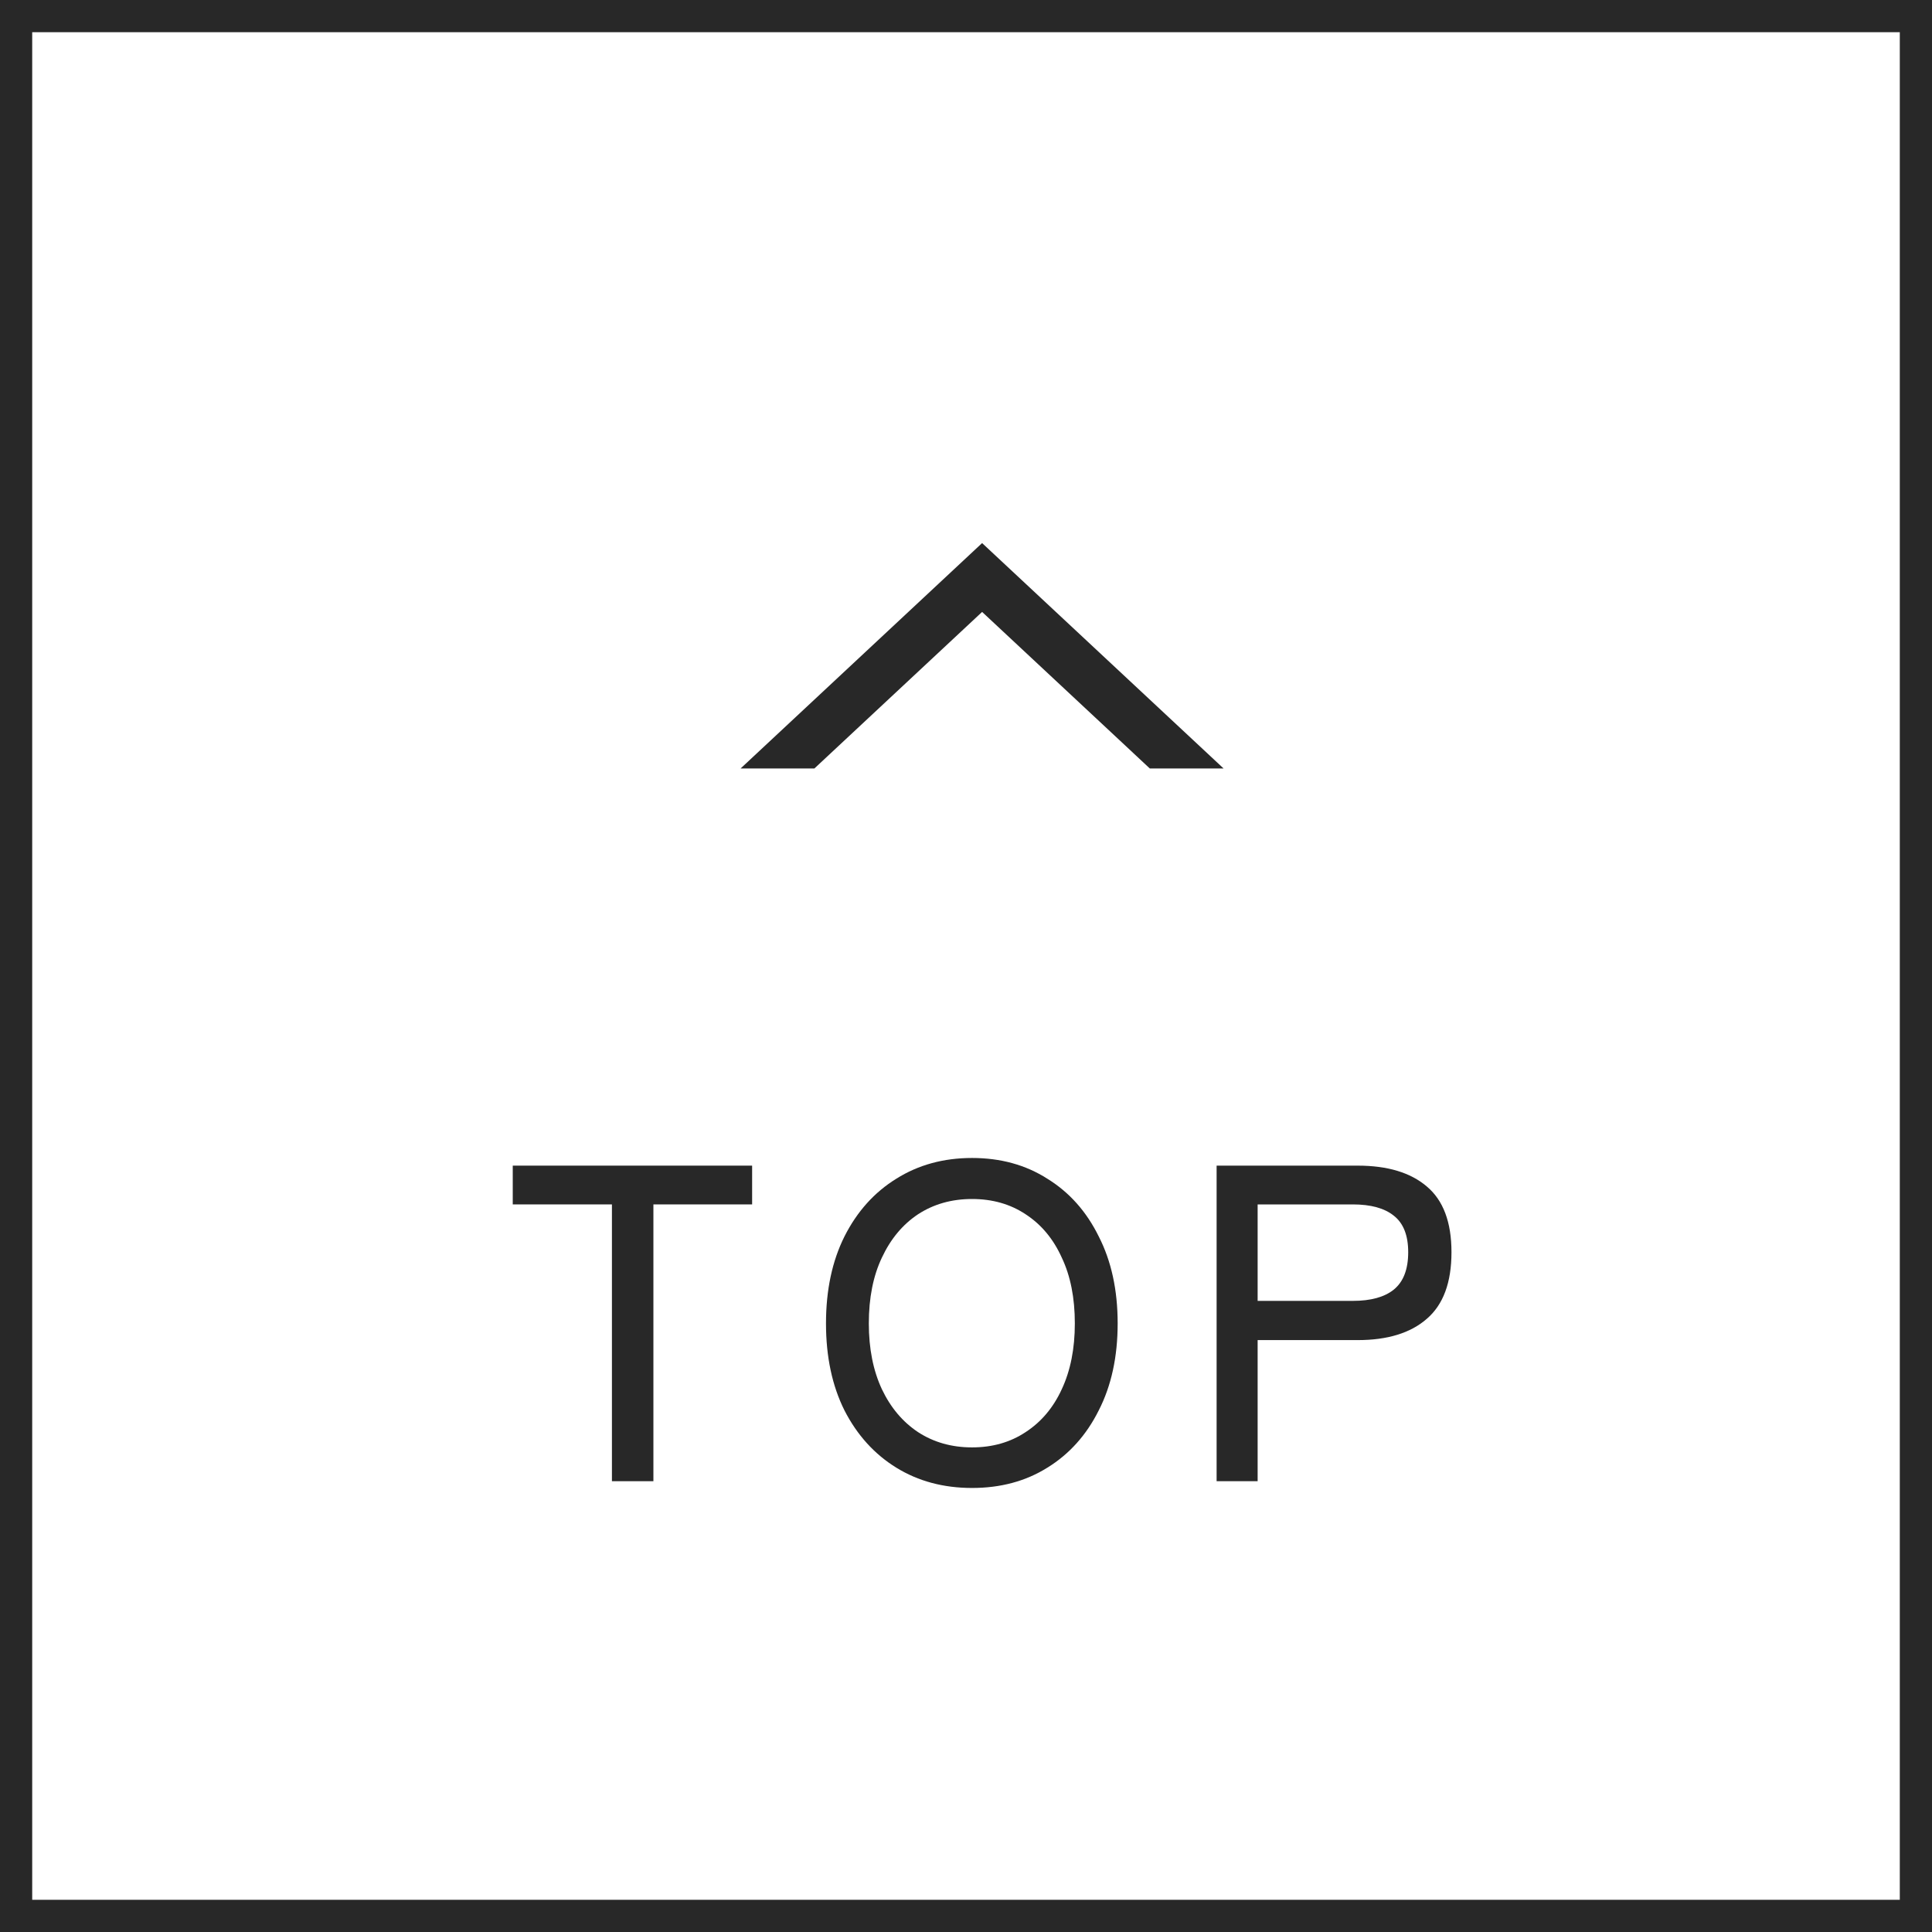
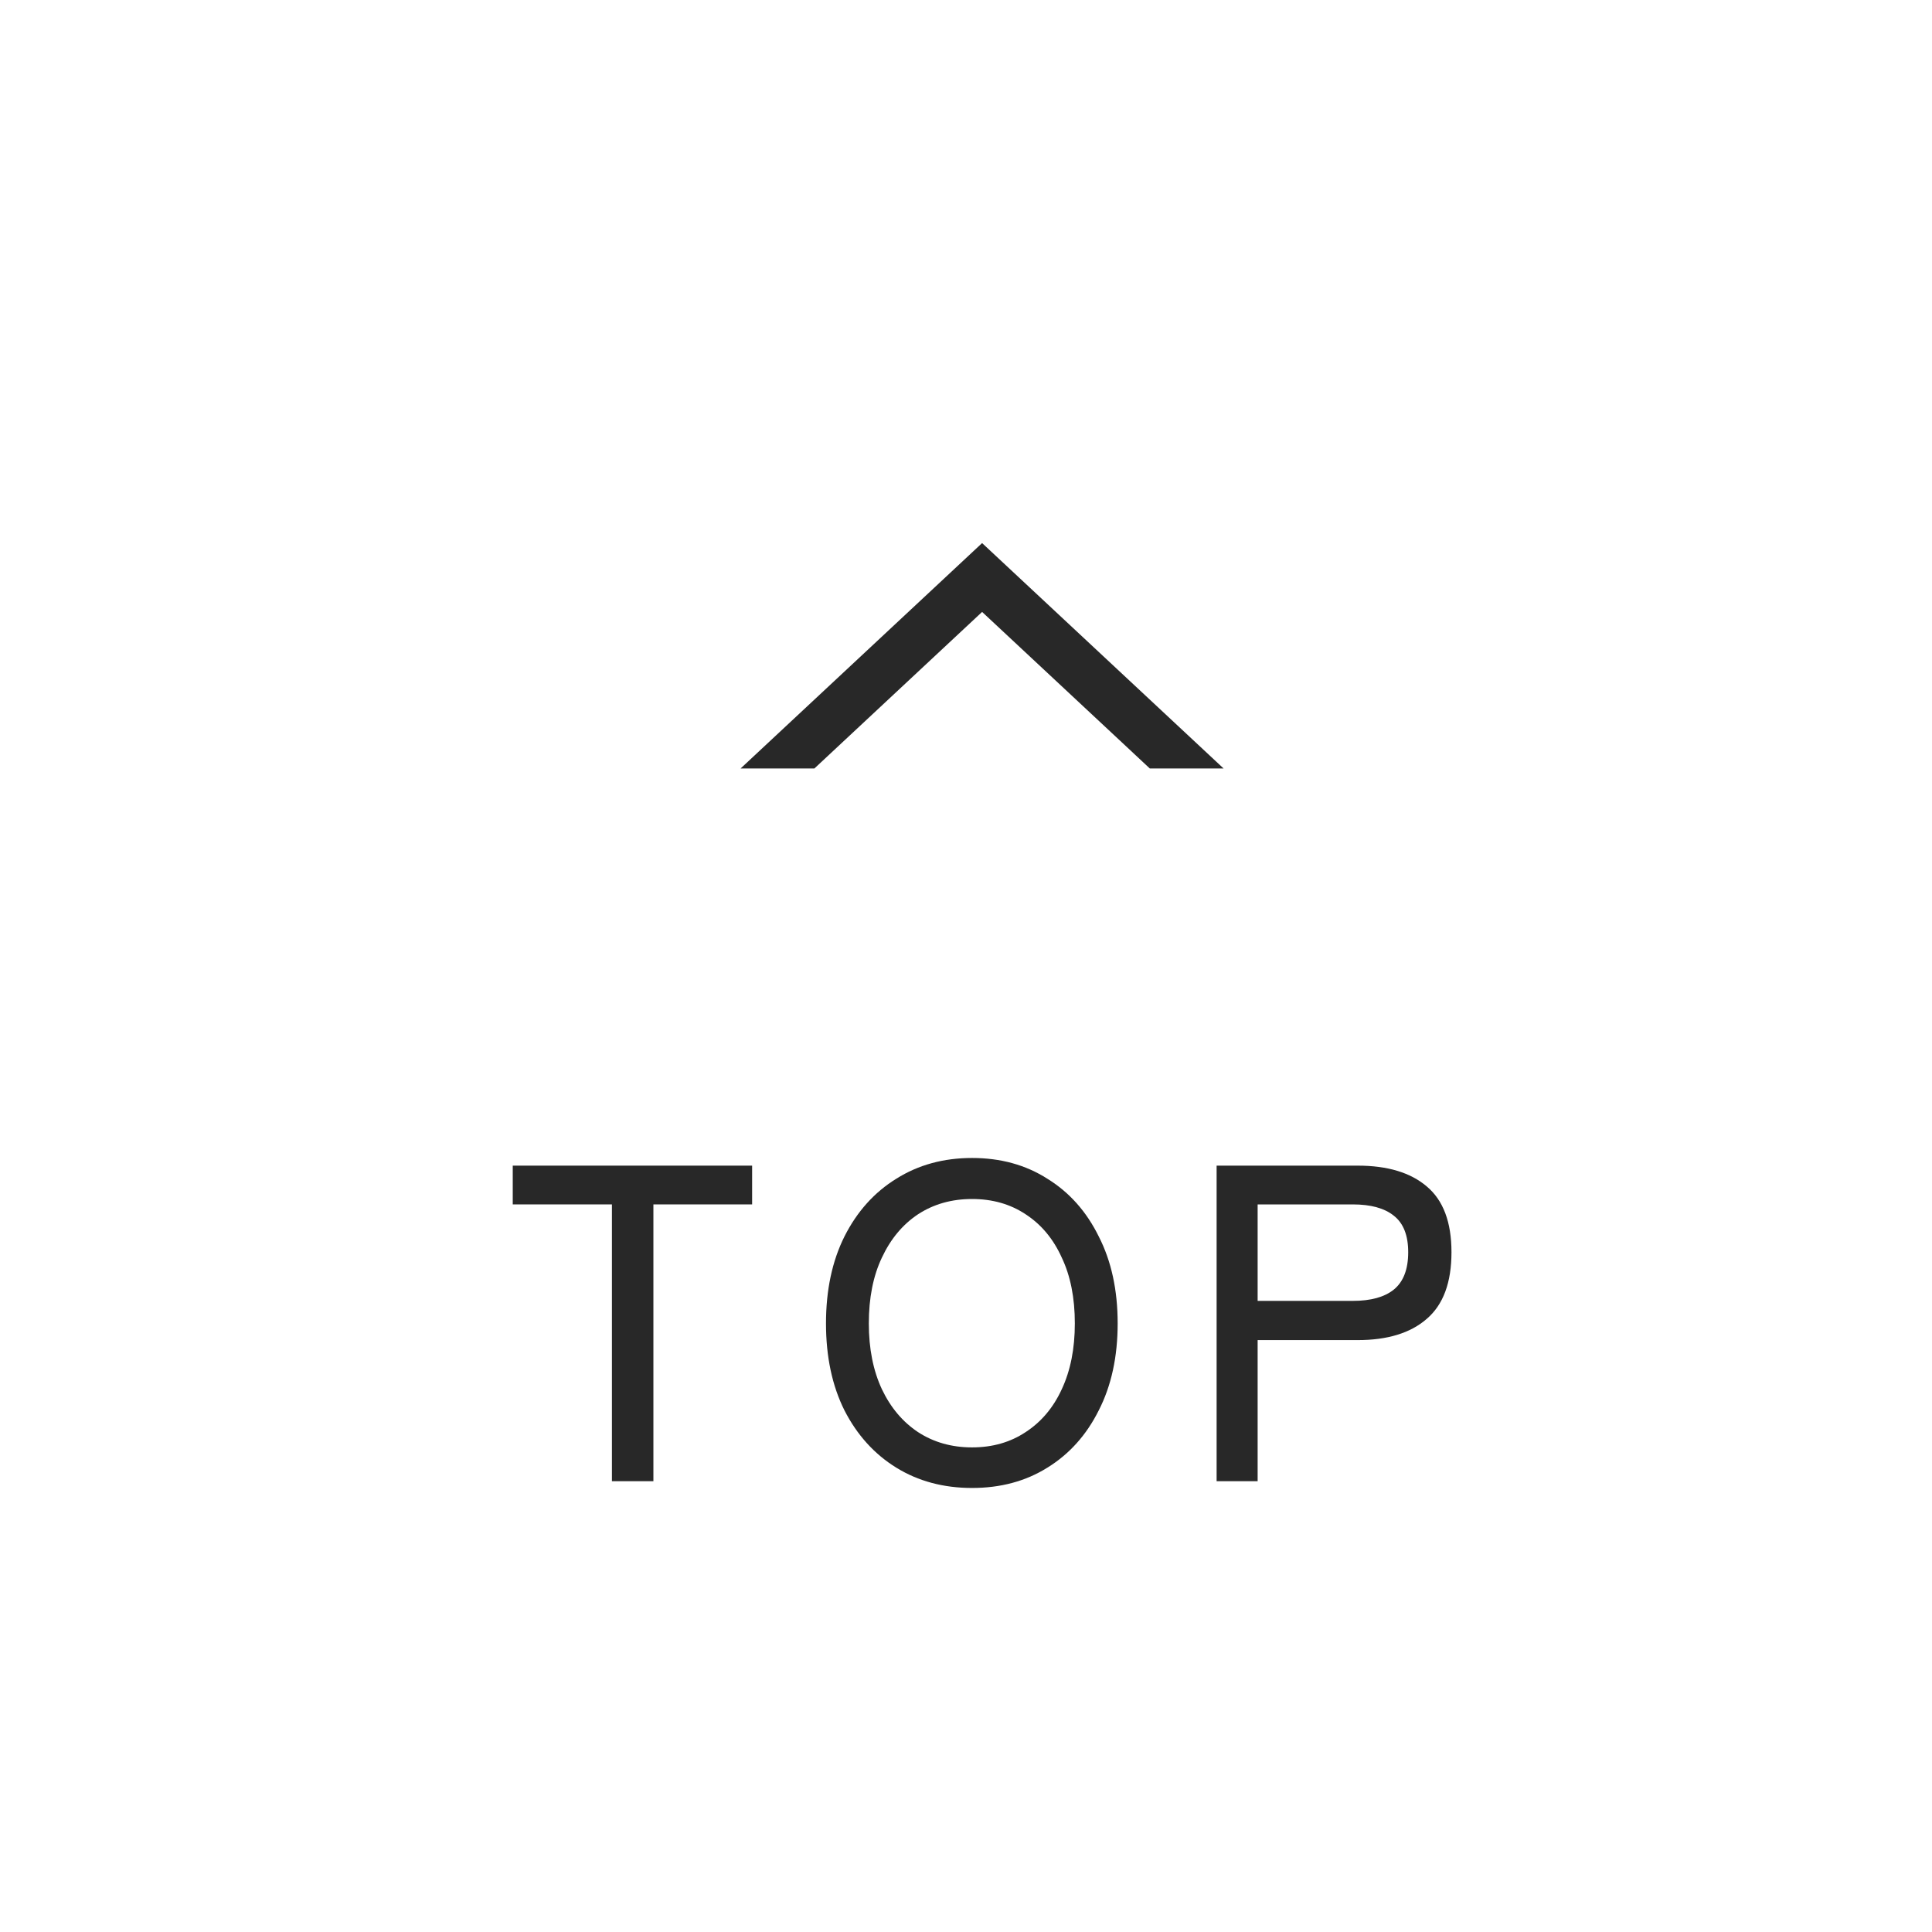
<svg xmlns="http://www.w3.org/2000/svg" width="60" height="60" viewBox="0 0 60 60" fill="none">
  <path d="M60 0H0V60H60V0Z" fill="white" />
-   <path fill-rule="evenodd" clip-rule="evenodd" d="M59 1H1V59H59V1ZM60 0V60H0V0H60Z" fill="#282828" />
  <path d="M30.5 19.004L25.291 23.866H23L30.5 16.866L38 23.866H35.709L30.5 19.004Z" fill="#282828" />
  <path d="M37.783 46V36.2H42.165C43.089 36.2 43.803 36.415 44.307 36.844C44.821 37.273 45.077 37.955 45.077 38.888C45.077 39.831 44.821 40.521 44.307 40.96C43.803 41.399 43.089 41.618 42.165 41.618H39.057V46H37.783ZM39.057 40.4H42.011C42.571 40.4 42.996 40.283 43.285 40.05C43.584 39.807 43.733 39.42 43.733 38.888C43.733 38.365 43.584 37.987 43.285 37.754C42.996 37.521 42.571 37.404 42.011 37.404H39.057V40.4Z" fill="#282828" />
  <path d="M30.188 46.21C29.302 46.21 28.518 46 27.836 45.58C27.155 45.16 26.618 44.567 26.226 43.802C25.844 43.037 25.652 42.136 25.652 41.1C25.652 40.064 25.844 39.163 26.226 38.398C26.618 37.623 27.155 37.026 27.836 36.606C28.518 36.177 29.302 35.962 30.188 35.962C31.075 35.962 31.854 36.177 32.526 36.606C33.208 37.026 33.74 37.623 34.122 38.398C34.514 39.163 34.71 40.064 34.71 41.1C34.71 42.136 34.514 43.037 34.122 43.802C33.74 44.567 33.208 45.16 32.526 45.58C31.854 46 31.075 46.21 30.188 46.21ZM30.188 44.95C30.823 44.95 31.378 44.791 31.854 44.474C32.34 44.157 32.713 43.713 32.974 43.144C33.245 42.565 33.38 41.884 33.38 41.1C33.38 40.307 33.245 39.625 32.974 39.056C32.713 38.477 32.34 38.029 31.854 37.712C31.378 37.395 30.823 37.236 30.188 37.236C29.554 37.236 28.994 37.395 28.508 37.712C28.032 38.029 27.659 38.477 27.388 39.056C27.118 39.625 26.982 40.307 26.982 41.1C26.982 41.884 27.118 42.565 27.388 43.144C27.659 43.713 28.032 44.157 28.508 44.474C28.994 44.791 29.554 44.95 30.188 44.95Z" fill="#282828" />
  <path d="M19.004 46V37.404H15.924V36.2H23.358V37.404H20.292V46H19.004Z" fill="#282828" />
</svg>